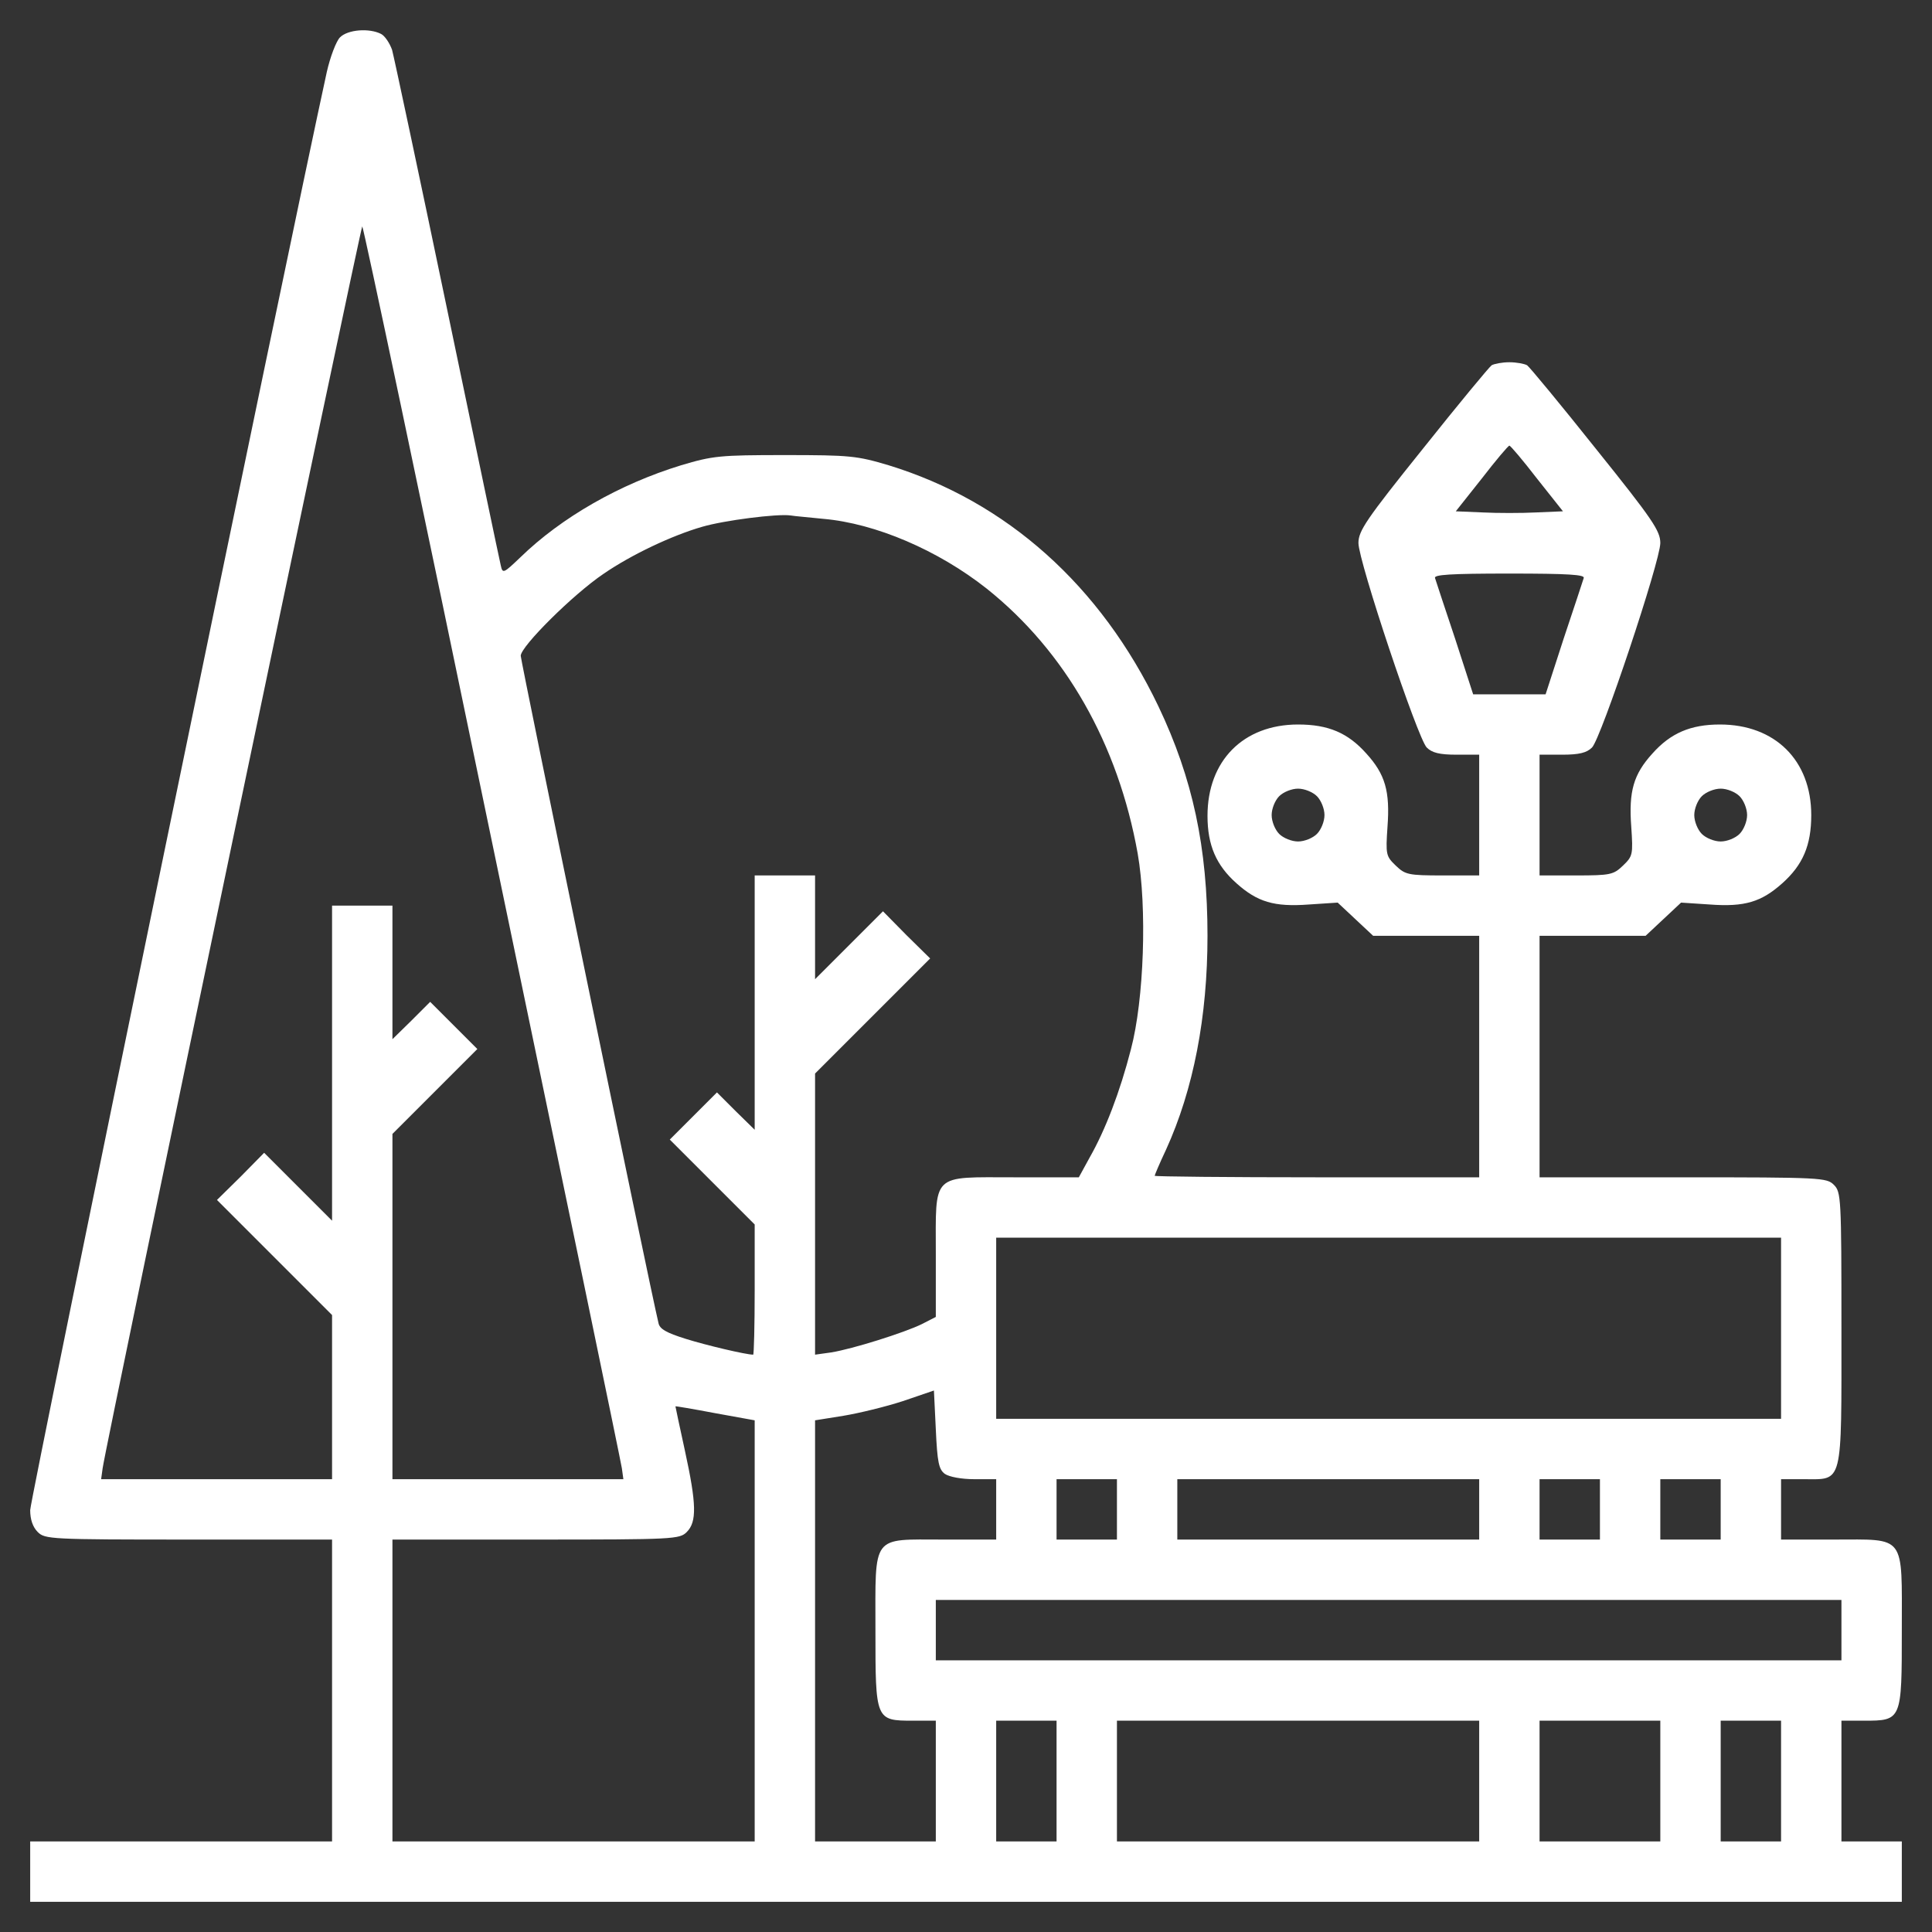
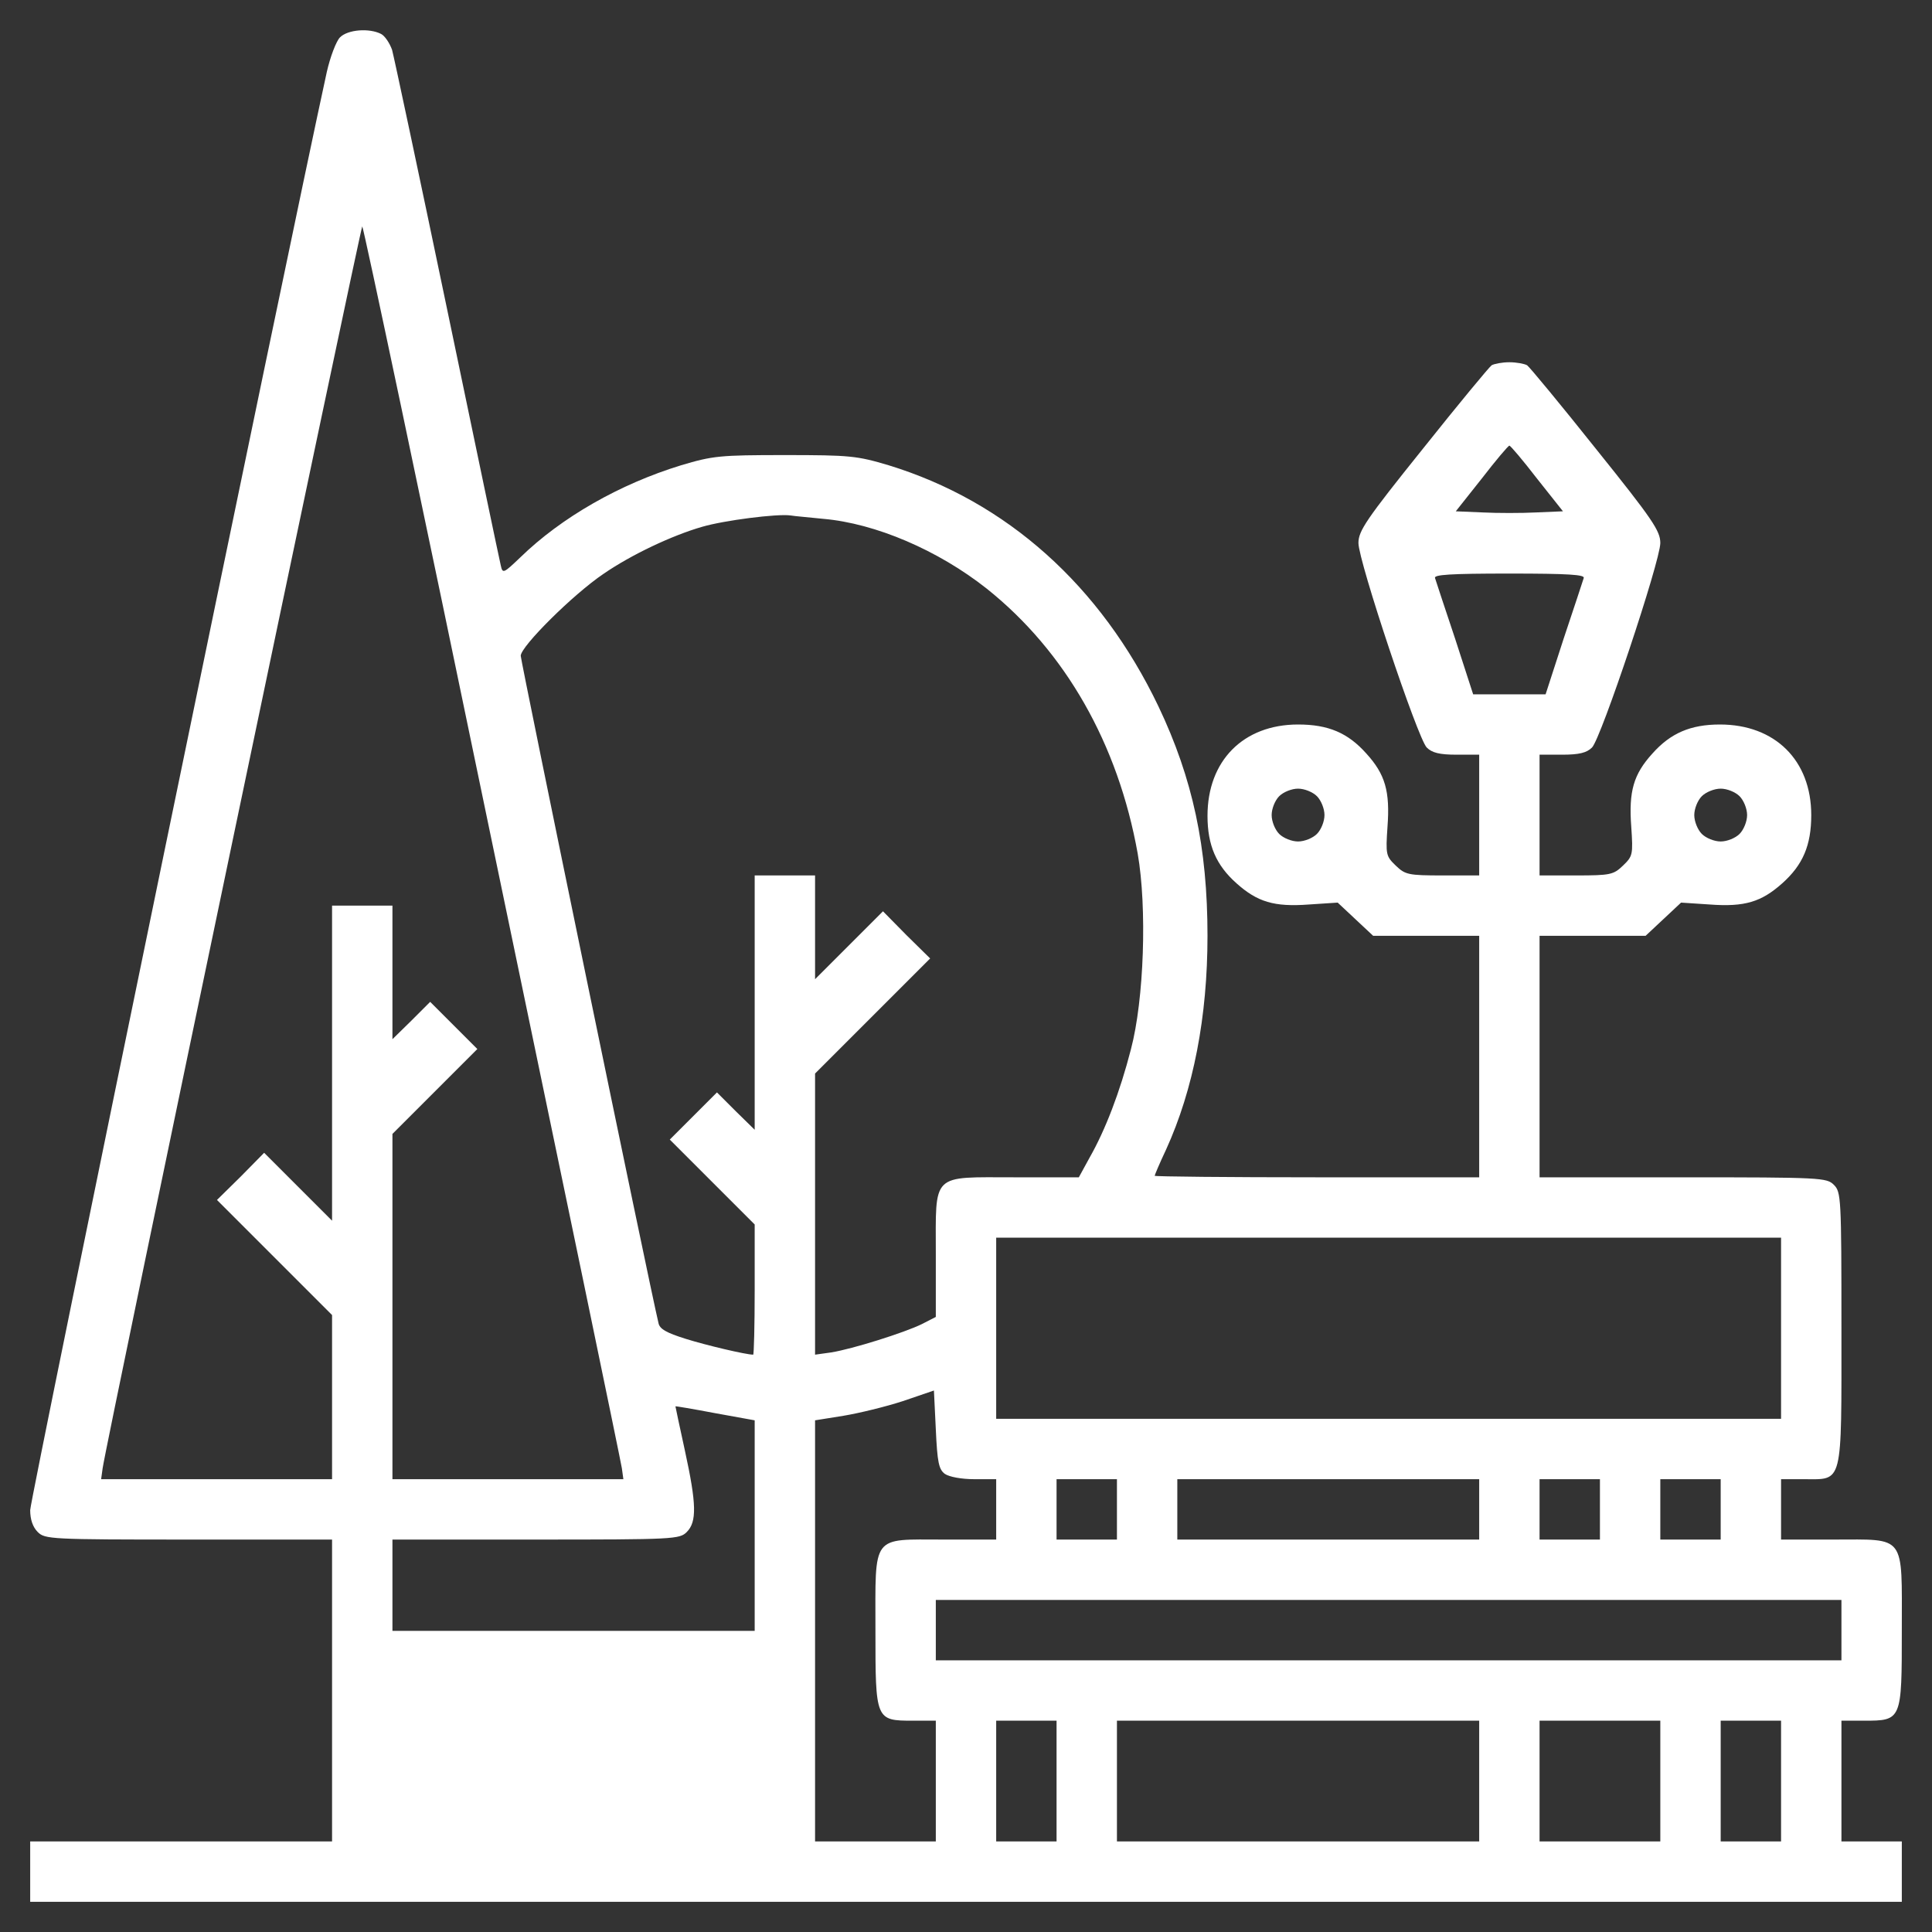
<svg xmlns="http://www.w3.org/2000/svg" width="512" height="512" viewBox="0 0 512 512" fill="none">
  <rect x="0" y="0" width="512" height="512" fill="#333333" stroke="none" />
-   <path d="M90.1 9.9C89.1 10.9 87.5 15.1 86.6 19.1C76.7 64.3 8 397.3 8 400.2C8 402.7 8.7 404.7 10 406C11.9 407.9 13.3 408 50 408H88V448V488H48H8V496V504H256H504V496V488H496H488V472V456H494C504 456 504 455.9 504 432C504 406.4 505.2 408 486 408H472V400V392H478C488.5 392 488 394.1 488 352C488 317.3 487.9 315.9 486 314C484.1 312.1 482.7 312 446 312H408V280V248H422H436.1L440.8 243.6L445.5 239.2L453.1 239.7C462.4 240.4 466.8 239 472.3 234.1C477.8 229.2 480 224 480 216C480 201.5 470.4 192 455.8 192C448 192 442.7 194.3 437.9 199.7C432.9 205.2 431.6 209.7 432.3 219.1C432.8 226.5 432.7 226.9 430.1 229.4C427.6 231.8 426.8 232 417.7 232H408V216V200H414C418.5 200 420.5 199.5 421.9 198.1C424.3 195.7 440 148.7 440 143.9C440 140.7 438 137.7 422.9 118.9C413.5 107.1 405.3 97.2 404.7 96.8C404 96.4 401.9 96 400 96C398.1 96 396 96.4 395.3 96.8C394.7 97.2 386.5 107.1 377.1 118.9C362 137.7 360 140.7 360 143.9C360 148.7 375.7 195.7 378.1 198.1C379.5 199.5 381.5 200 386 200H392V216V232H382.3C373.2 232 372.4 231.8 369.9 229.4C367.3 226.9 367.2 226.5 367.7 219.1C368.4 209.7 367.1 205.2 362.1 199.7C357.2 194.2 352 192 344 192C329.5 192 320 201.6 320 216.2C320 224 322.3 229.3 327.7 234.1C333.2 239 337.6 240.4 346.9 239.7L354.5 239.2L359.2 243.6L363.9 248H378H392V280V312H349C325.4 312 306 311.8 306 311.6C306 311.4 307.3 308.3 309 304.7C316.3 288.7 320 269.4 320 248C320 224.6 316.1 206.3 307 187.2C291.7 155.2 266.8 132.9 235.5 123.3C227.1 120.8 225.3 120.6 208 120.6C190.7 120.6 188.9 120.8 180.5 123.3C164.2 128.3 148.8 137.1 137.9 147.7C133.4 152 133.2 152.1 132.7 149.8C132.4 148.6 126 118 118.5 82C111 46 104.4 15 103.9 13.2C103.3 11.5 102 9.5 101 9C97.9 7.4 92.2 7.8 90.1 9.9ZM130.4 223.2C149.1 312.9 164.6 387.6 164.8 389.1L165.2 392H134.6H104V346.3V300.5L115.2 289.3L126.5 278L120.3 271.8L114 265.5L109 270.5L104 275.4V257.7V240H96H88V281.7V323.5L79 314.5L70 305.5L63.8 311.8L57.5 318L72.8 333.3L88 348.5V370.3V392H57.4H26.8L27.2 389.1C28.2 382 95.6 60 96 60C96.3 60 111.8 133.4 130.4 223.2ZM407.3 126.8L414.2 135.5L407.1 135.8C403.2 136 396.8 136 392.9 135.8L385.8 135.5L392.7 126.8C396.4 122 399.7 118.1 400 118.1C400.3 118.1 403.6 122 407.3 126.8ZM218.2 137.5C232 138.7 248.6 145.8 261.5 156C282.3 172.6 296.3 197.1 301.5 226.2C304 240.5 303.2 264.9 299.7 278.1C296.8 289.4 292.9 299.5 288.8 306.7L285.9 312H268.9C246.6 312 248 310.6 248 332.5V349L244.3 350.9C239.6 353.2 225.9 357.5 220.3 358.4L216 359V321.8V284.5L231.2 269.3L246.5 254L240.2 247.8L234 241.5L225 250.5L216 259.5V245.7V232H208H200V265.7V299.4L195 294.5L190 289.5L183.7 295.8L177.5 302L188.8 313.3L200 324.5V341.8C200 351.2 199.8 359 199.6 359C197.7 359 187.1 356.5 181.7 354.8C176.6 353.2 174.8 352.2 174.5 350.6C172.1 340.6 138 175.2 138 173.8C138 171.3 151.9 157.5 159.9 152.1C167.3 147 178.1 141.9 186.1 139.6C191.9 137.9 206 136.1 209.5 136.6C210.6 136.8 214.5 137.1 218.2 137.5ZM419.7 153.2C419.5 153.9 417.1 161.1 414.4 169.2L409.6 184H400H390.4L385.6 169.2C382.9 161.1 380.5 153.9 380.3 153.2C379.9 152.3 384.2 152 400 152C415.8 152 420.1 152.3 419.7 153.2ZM349 211C350.1 212.1 351 214.3 351 216C351 217.7 350.1 219.9 349 221C347.9 222.1 345.7 223 344 223C342.3 223 340.1 222.1 339 221C337.9 219.9 337 217.7 337 216C337 214.3 337.9 212.1 339 211C340.1 209.9 342.3 209 344 209C345.7 209 347.9 209.9 349 211ZM461 211C462.1 212.1 463 214.3 463 216C463 217.7 462.1 219.9 461 221C459.9 222.1 457.7 223 456 223C454.3 223 452.1 222.1 451 221C449.9 219.9 449 217.7 449 216C449 214.3 449.9 212.1 451 211C452.1 209.9 454.3 209 456 209C457.7 209 459.9 209.9 461 211ZM472 352V376H368H264V352V328H368H472V352ZM250.4 390.6C251.6 391.4 254.8 392 258.2 392H264V400V408H250C230.8 408 232 406.4 232 432C232 455.9 232 456 242 456H248V472V488H232H216V432.2V376.4L223.5 375.2C227.7 374.5 234.7 372.8 239.3 371.3L247.5 368.5L248 378.8C248.4 387.6 248.8 389.4 250.4 390.6ZM200 432.2V488H152H104V448V408H142C178.7 408 180.1 407.9 182 406C184.7 403.3 184.6 398.6 181.5 384.4C180.1 378 179 372.8 179 372.7C179 372.6 183.7 373.4 189.5 374.5L200 376.4V432.2ZM296 400V408H288H280V400V392H288H296V400ZM392 400V408H352H312V400V392H352H392V400ZM424 400V408H416H408V400V392H416H424V400ZM456 400V408H448H440V400V392H448H456V400ZM488 432V440H368H248V432V424H368H488V432ZM280 472V488H272H264V472V456H272H280V472ZM392 472V488H344H296V472V456H344H392V472ZM440 472V488H424H408V472V456H424H440V472ZM472 472V488H464H456V472V456H464H472V472Z" fill="white" />
+   <path d="M90.1 9.9C89.1 10.9 87.5 15.1 86.6 19.1C76.7 64.3 8 397.3 8 400.2C8 402.7 8.7 404.7 10 406C11.9 407.9 13.3 408 50 408H88V448V488H48H8V496V504H256H504V496V488H496H488V472V456H494C504 456 504 455.9 504 432C504 406.4 505.2 408 486 408H472V400V392H478C488.5 392 488 394.1 488 352C488 317.3 487.9 315.9 486 314C484.1 312.1 482.7 312 446 312H408V280V248H422H436.1L440.8 243.6L445.5 239.2L453.1 239.7C462.4 240.4 466.8 239 472.3 234.1C477.8 229.2 480 224 480 216C480 201.5 470.4 192 455.8 192C448 192 442.7 194.3 437.9 199.7C432.9 205.2 431.6 209.7 432.3 219.1C432.8 226.5 432.7 226.9 430.1 229.4C427.6 231.8 426.8 232 417.7 232H408V216V200H414C418.5 200 420.5 199.5 421.9 198.1C424.3 195.7 440 148.7 440 143.9C440 140.7 438 137.7 422.9 118.9C413.5 107.1 405.3 97.2 404.7 96.8C404 96.4 401.9 96 400 96C398.1 96 396 96.4 395.3 96.8C394.7 97.2 386.5 107.1 377.1 118.9C362 137.7 360 140.7 360 143.9C360 148.7 375.7 195.7 378.1 198.1C379.5 199.5 381.5 200 386 200H392V216V232H382.3C373.2 232 372.4 231.8 369.9 229.4C367.3 226.9 367.2 226.5 367.7 219.1C368.4 209.7 367.1 205.2 362.1 199.7C357.2 194.2 352 192 344 192C329.5 192 320 201.6 320 216.2C320 224 322.3 229.3 327.7 234.1C333.2 239 337.6 240.4 346.9 239.7L354.5 239.2L359.2 243.6L363.9 248H378H392V280V312H349C325.4 312 306 311.8 306 311.6C306 311.4 307.3 308.3 309 304.7C316.3 288.7 320 269.4 320 248C320 224.6 316.1 206.3 307 187.2C291.7 155.2 266.8 132.9 235.5 123.3C227.1 120.8 225.3 120.6 208 120.6C190.7 120.6 188.9 120.8 180.5 123.3C164.2 128.3 148.8 137.1 137.9 147.7C133.4 152 133.2 152.1 132.7 149.8C132.4 148.6 126 118 118.5 82C111 46 104.4 15 103.9 13.2C103.3 11.5 102 9.5 101 9C97.9 7.4 92.2 7.8 90.1 9.9ZM130.4 223.2C149.1 312.9 164.6 387.6 164.8 389.1L165.2 392H134.6H104V346.3V300.5L115.2 289.3L126.5 278L120.3 271.8L114 265.5L109 270.5L104 275.4V257.7V240H96H88V281.7V323.5L79 314.5L70 305.5L63.8 311.8L57.5 318L72.8 333.3L88 348.5V370.3V392H57.4H26.8L27.2 389.1C28.2 382 95.6 60 96 60C96.3 60 111.8 133.4 130.4 223.2ZM407.3 126.8L414.2 135.5L407.1 135.8C403.2 136 396.8 136 392.9 135.8L385.8 135.5L392.7 126.8C396.4 122 399.7 118.1 400 118.1C400.3 118.1 403.6 122 407.3 126.8ZM218.2 137.5C232 138.7 248.6 145.8 261.5 156C282.3 172.6 296.3 197.1 301.5 226.2C304 240.5 303.2 264.9 299.7 278.1C296.8 289.4 292.9 299.5 288.8 306.7L285.9 312H268.9C246.6 312 248 310.6 248 332.5V349L244.3 350.9C239.6 353.2 225.9 357.5 220.3 358.4L216 359V321.8V284.5L231.2 269.3L246.5 254L240.2 247.8L234 241.5L225 250.5L216 259.5V245.7V232H208H200V265.7V299.4L195 294.5L190 289.5L183.7 295.8L177.5 302L188.8 313.3L200 324.5V341.8C200 351.2 199.8 359 199.6 359C197.7 359 187.1 356.5 181.7 354.8C176.6 353.2 174.8 352.2 174.5 350.6C172.1 340.6 138 175.2 138 173.8C138 171.3 151.9 157.5 159.9 152.1C167.3 147 178.1 141.9 186.1 139.6C191.9 137.9 206 136.1 209.5 136.6C210.6 136.8 214.5 137.1 218.2 137.5ZM419.7 153.2C419.5 153.9 417.1 161.1 414.4 169.2L409.6 184H400H390.4L385.6 169.2C382.9 161.1 380.5 153.9 380.3 153.2C379.9 152.3 384.2 152 400 152C415.8 152 420.1 152.3 419.7 153.2ZM349 211C350.1 212.1 351 214.3 351 216C351 217.7 350.1 219.9 349 221C347.9 222.1 345.7 223 344 223C342.3 223 340.1 222.1 339 221C337.9 219.9 337 217.7 337 216C337 214.3 337.9 212.1 339 211C340.1 209.9 342.3 209 344 209C345.7 209 347.9 209.9 349 211ZM461 211C462.1 212.1 463 214.3 463 216C463 217.7 462.1 219.9 461 221C459.9 222.1 457.7 223 456 223C454.3 223 452.1 222.1 451 221C449.9 219.9 449 217.7 449 216C449 214.3 449.9 212.1 451 211C452.1 209.9 454.3 209 456 209C457.7 209 459.9 209.9 461 211ZM472 352V376H368H264V352V328H368H472V352ZM250.4 390.6C251.6 391.4 254.8 392 258.2 392H264V400V408H250C230.8 408 232 406.4 232 432C232 455.9 232 456 242 456H248V472V488H232H216V432.2V376.4L223.5 375.2C227.7 374.5 234.7 372.8 239.3 371.3L247.5 368.5L248 378.8C248.4 387.6 248.8 389.4 250.4 390.6ZM200 432.2H152H104V448V408H142C178.7 408 180.1 407.9 182 406C184.7 403.3 184.6 398.6 181.5 384.4C180.1 378 179 372.8 179 372.7C179 372.6 183.7 373.4 189.5 374.5L200 376.4V432.2ZM296 400V408H288H280V400V392H288H296V400ZM392 400V408H352H312V400V392H352H392V400ZM424 400V408H416H408V400V392H416H424V400ZM456 400V408H448H440V400V392H448H456V400ZM488 432V440H368H248V432V424H368H488V432ZM280 472V488H272H264V472V456H272H280V472ZM392 472V488H344H296V472V456H344H392V472ZM440 472V488H424H408V472V456H424H440V472ZM472 472V488H464H456V472V456H464H472V472Z" fill="white" />
</svg>